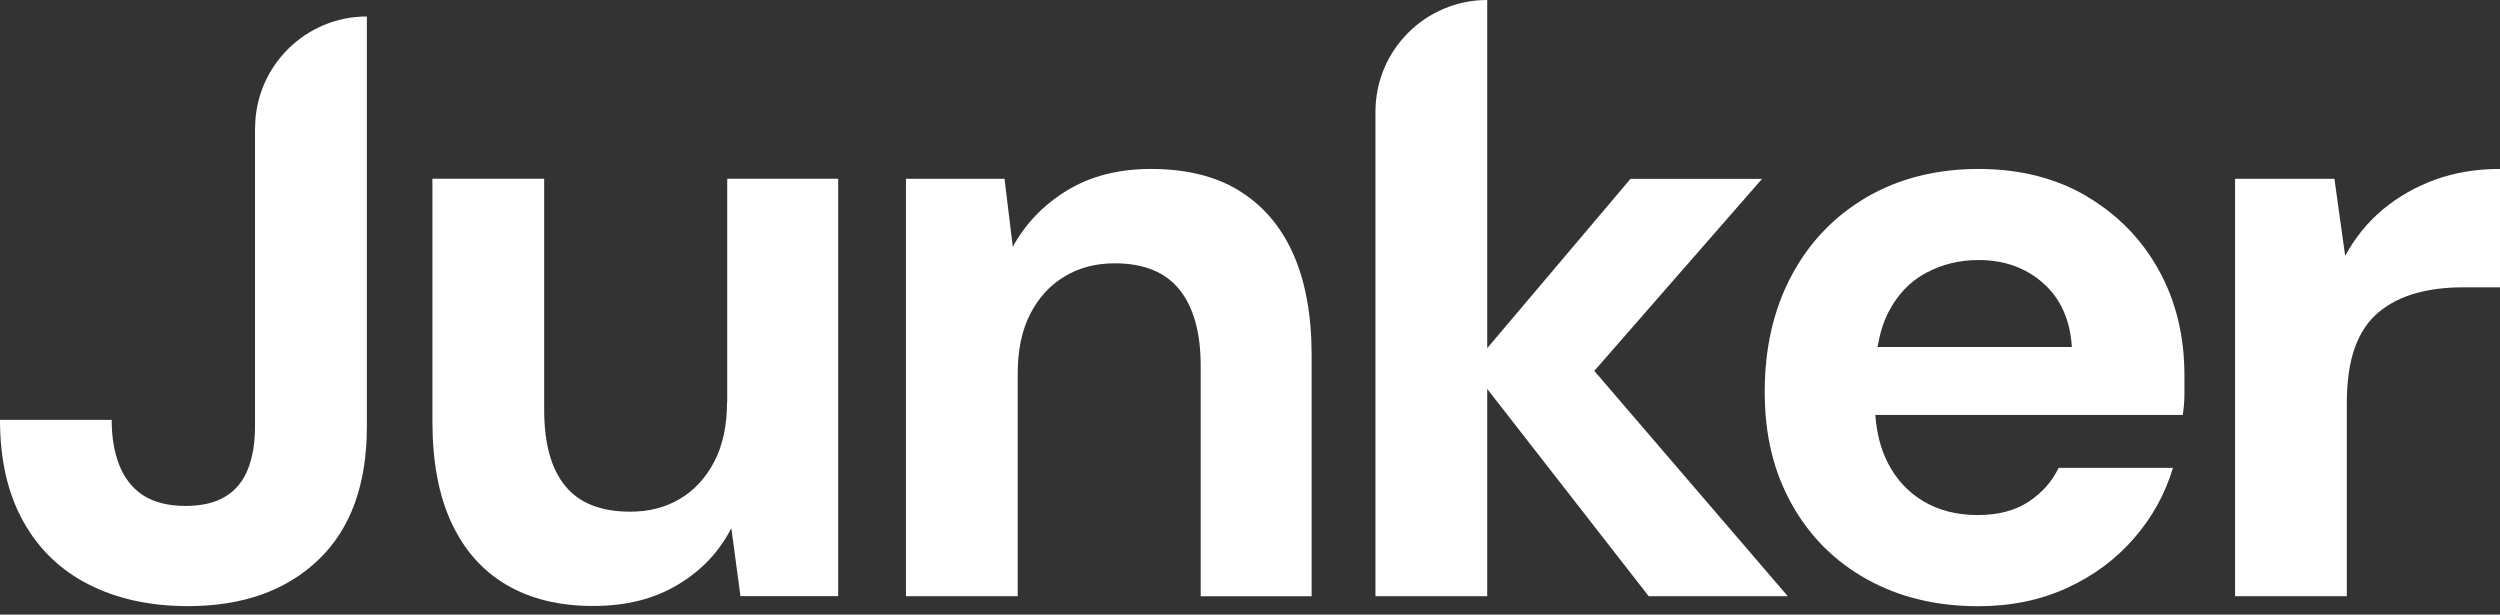
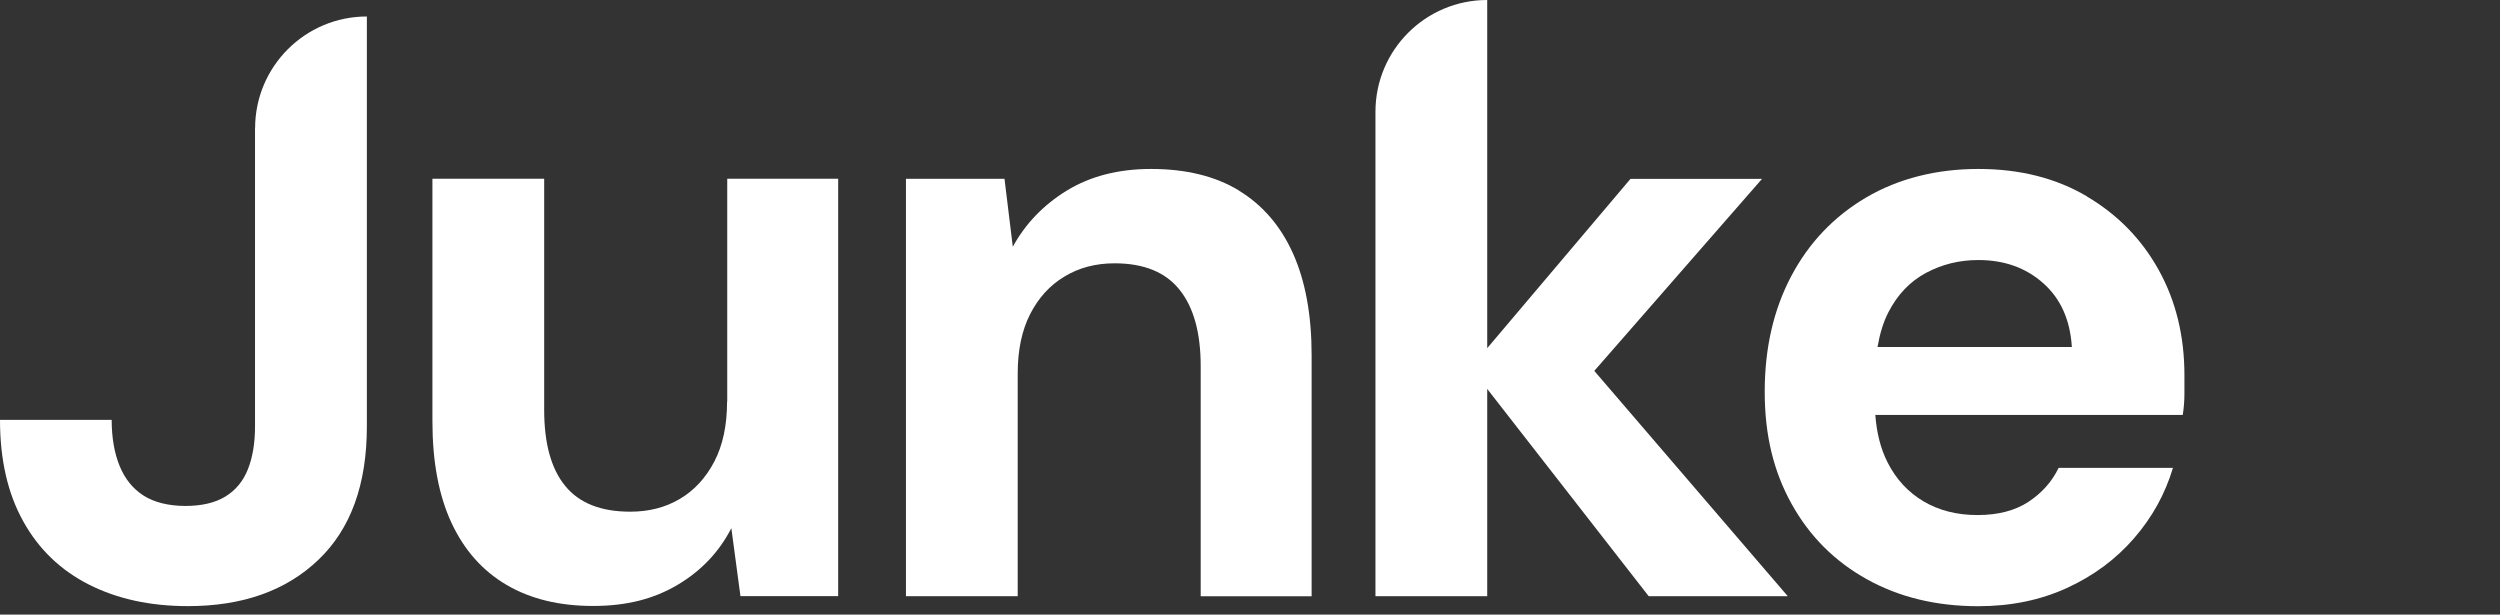
<svg xmlns="http://www.w3.org/2000/svg" width="240" height="59" viewBox="0 0 240 59" fill="none">
  <rect x="0" y="0" width="240" height="59" fill="#333333" stroke="none" />
  <path d="M24.482 12.32V40.937C24.482 42.529 24.254 43.891 23.805 45.033C23.356 46.176 22.639 47.05 21.654 47.657C20.67 48.263 19.386 48.57 17.802 48.57C16.219 48.57 14.825 48.239 13.785 47.578C12.753 46.916 11.981 45.963 11.477 44.718C10.973 43.474 10.721 42.001 10.721 40.307H0C0 44.12 0.74 47.373 2.229 50.043C3.71 52.721 5.821 54.746 8.547 56.124C11.272 57.503 14.439 58.188 18.047 58.188C23.293 58.188 27.468 56.707 30.571 53.738C33.675 50.768 35.219 46.507 35.219 40.937V1.583C29.295 1.583 24.49 6.388 24.49 12.312L24.482 12.32Z" fill="white" />
  <path d="M69.799 38.551C69.799 40.827 69.39 42.749 68.571 44.317C67.751 45.884 66.649 47.074 65.27 47.893C63.892 48.712 62.3 49.122 60.504 49.122C57.692 49.122 55.613 48.303 54.266 46.656C52.911 45.01 52.241 42.576 52.241 39.338V17.156H41.513V40.449C41.513 44.317 42.119 47.562 43.34 50.185C44.561 52.808 46.318 54.793 48.626 56.148C50.934 57.503 53.699 58.172 56.936 58.172C60.174 58.172 62.765 57.495 65.042 56.148C67.318 54.801 69.043 52.981 70.209 50.705L71.083 57.227H80.465V17.156H69.815V38.543L69.799 38.551Z" fill="white" />
  <path d="M118.929 18.283C116.653 16.904 113.841 16.219 110.501 16.219C107.373 16.219 104.687 16.912 102.434 18.283C100.182 19.661 98.449 21.465 97.228 23.687L96.432 17.164H86.972V57.235H97.7V35.849C97.7 33.62 98.094 31.729 98.89 30.162C99.685 28.602 100.78 27.389 102.19 26.546C103.592 25.695 105.199 25.278 107.003 25.278C109.815 25.278 111.895 26.128 113.242 27.822C114.597 29.516 115.266 31.957 115.266 35.14V57.243H125.916V34.108C125.916 30.24 125.317 26.979 124.128 24.332C122.939 21.686 121.198 19.669 118.921 18.291L118.929 18.283Z" fill="white" />
  <path d="M169.169 17.172H156.526L142.773 33.423V0C136.849 0 132.044 4.805 132.044 10.729V57.235H142.773V37.337L158.275 57.235H171.626L153.052 35.605L169.161 17.164L169.169 17.172Z" fill="white" />
  <path d="M200.331 18.842C197.361 17.093 193.895 16.219 189.917 16.219C185.939 16.219 182.245 17.133 179.149 18.96C176.046 20.788 173.651 23.308 171.957 26.514C170.264 29.72 169.413 33.415 169.413 37.605C169.413 41.796 170.272 45.278 171.997 48.381C173.722 51.485 176.132 53.895 179.228 55.612C182.332 57.338 185.892 58.196 189.917 58.196C193.044 58.196 195.88 57.613 198.424 56.447C200.969 55.282 203.119 53.691 204.868 51.674C206.617 49.657 207.861 47.405 208.602 44.915H197.629C196.991 46.239 196.022 47.326 194.73 48.176C193.43 49.027 191.8 49.445 189.838 49.445C187.877 49.445 186.152 49.011 184.671 48.137C183.19 47.263 182.032 46.018 181.213 44.403C180.536 43.072 180.157 41.544 180.031 39.835H209.547C209.649 39.149 209.705 38.472 209.705 37.81V36.022C209.705 32.257 208.885 28.893 207.239 25.924C205.593 22.954 203.293 20.599 200.323 18.85L200.331 18.842ZM180.244 33.304C180.457 32.052 180.796 30.926 181.292 29.965C182.166 28.271 183.371 27.011 184.907 26.192C186.443 25.372 188.113 24.963 189.917 24.963C192.406 24.963 194.486 25.703 196.156 27.192C197.826 28.673 198.74 30.721 198.897 33.312H180.236L180.244 33.304Z" fill="white" />
-   <path d="M233.761 17.251C231.879 17.944 230.209 18.897 228.752 20.11C227.294 21.331 226.089 22.812 225.136 24.561L224.104 17.164H214.565V57.235H225.294V38.716C225.294 36.542 225.561 34.738 226.089 33.312C226.617 31.879 227.389 30.752 228.397 29.933C229.405 29.114 230.587 28.515 231.934 28.145C233.289 27.775 234.754 27.586 236.345 27.586H240V16.219C237.724 16.219 235.644 16.566 233.761 17.251Z" fill="white" />
</svg>